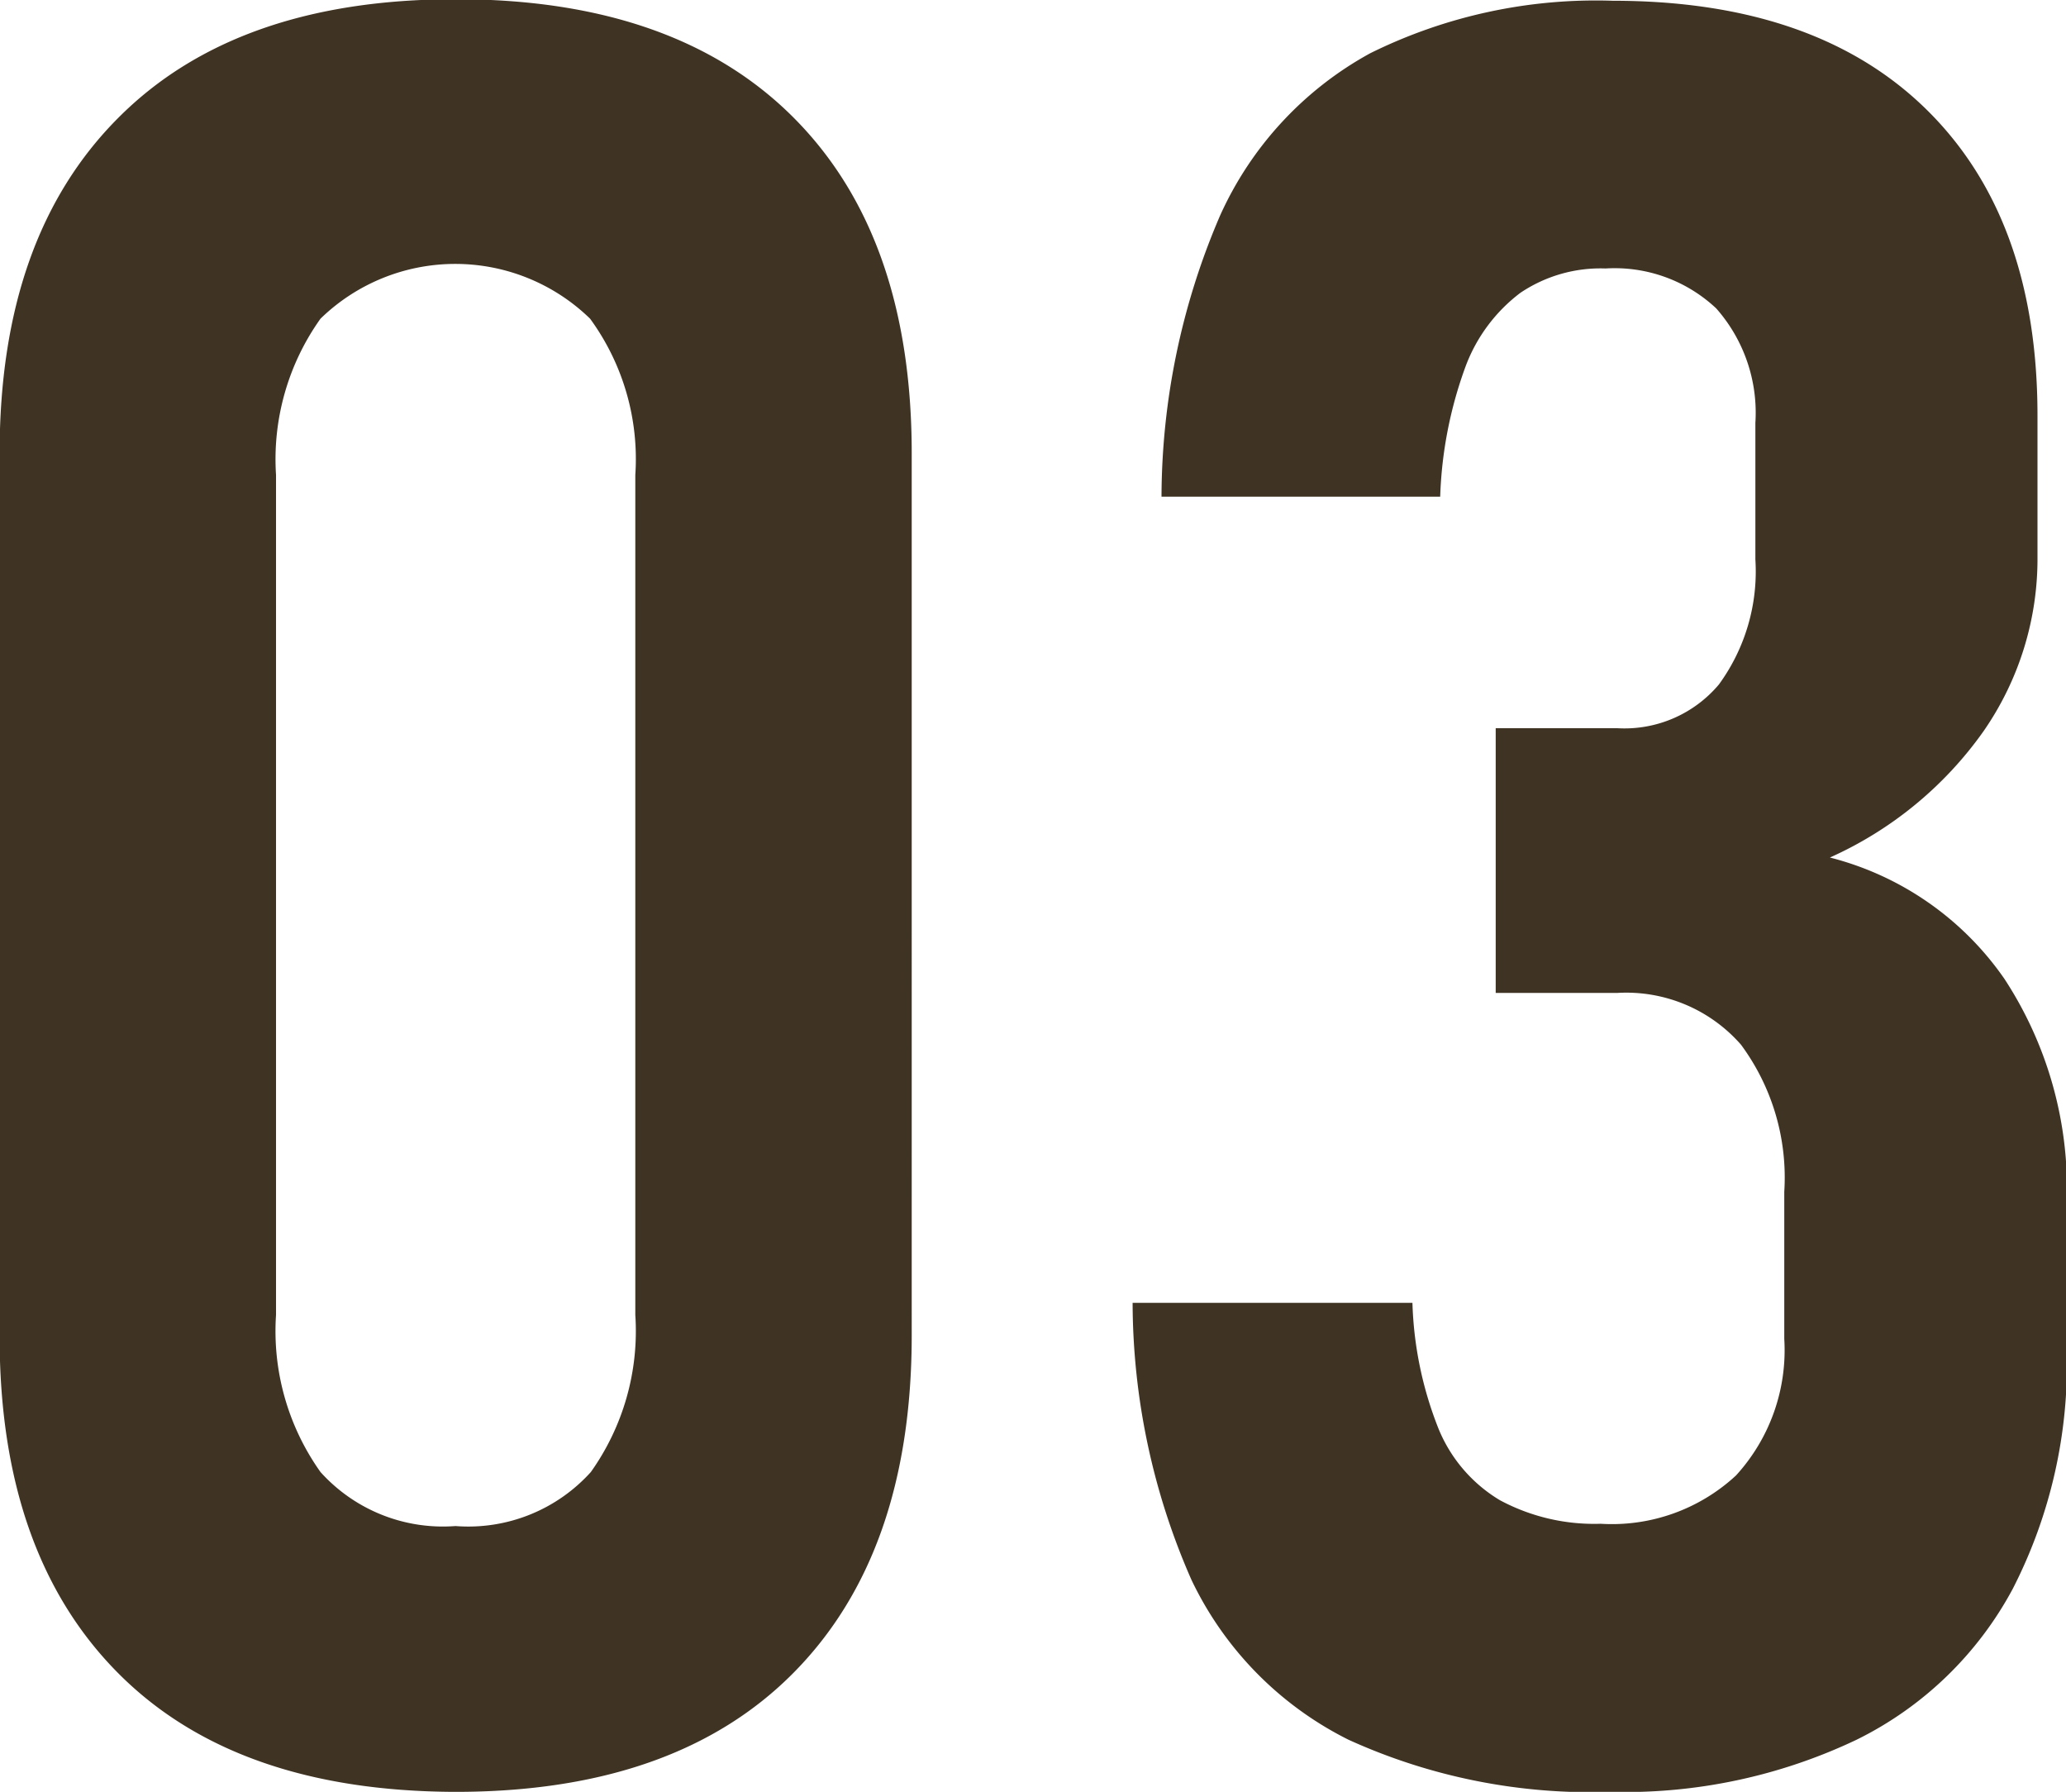
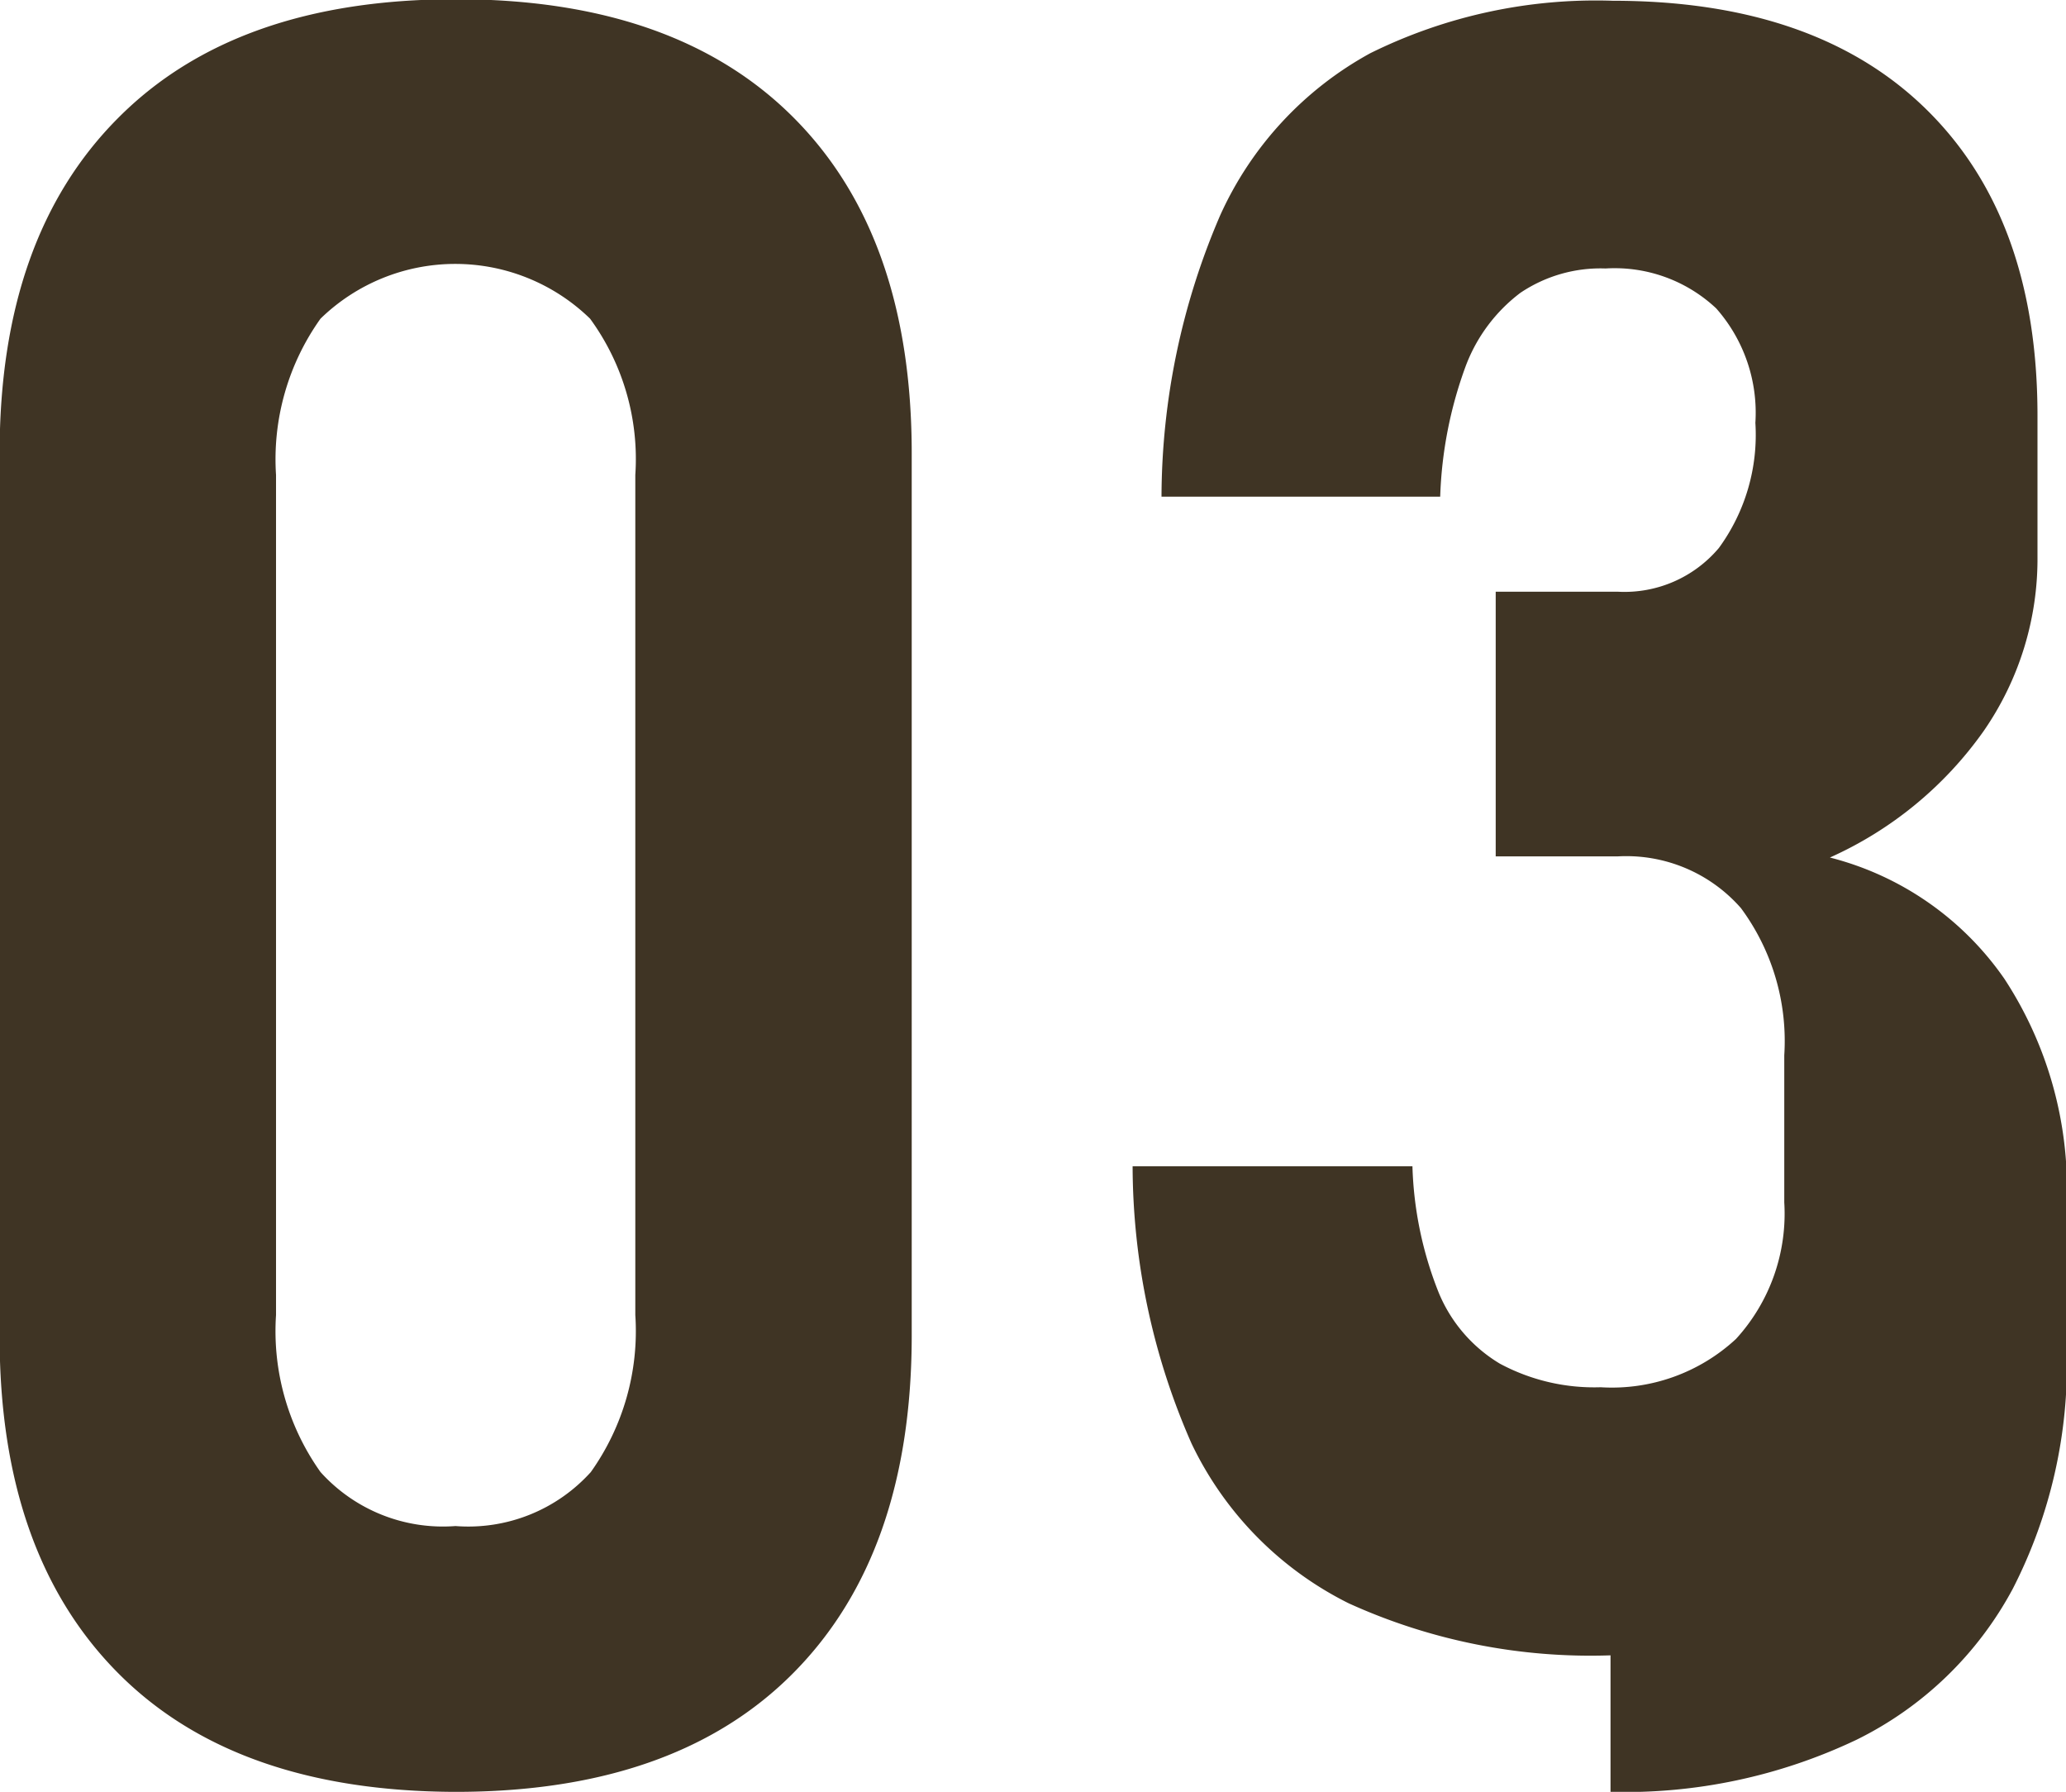
<svg xmlns="http://www.w3.org/2000/svg" width="54.34" height="47.12">
-   <path d="M11.98 47.12q5.79 0 8.89-3.13t3.11-8.84V11.92q0-5.715-3.11-8.83T11.98-.02q-5.775 0-8.88 3.13C1.02 5.2-.01 8.13-.01 11.92v23.23q0 5.685 3.09 8.82t8.9 3.15zm0-6.99a4.332 4.332 0 01-3.55-1.42 6.391 6.391 0 01-1.17-4.13V12.49a6.368 6.368 0 011.17-4.11 5.084 5.084 0 017.09 0 6.255 6.255 0 011.19 4.11v22.09a6.391 6.391 0 01-1.17 4.13 4.34 4.34 0 01-3.56 1.42zm30.38 6.99a14.175 14.175 0 006.47-1.37 9.336 9.336 0 004.11-3.97 12.939 12.939 0 001.42-6.25V31.6a10.069 10.069 0 00-1.64-5.86 7.976 7.976 0 00-4.59-3.19 9.906 9.906 0 004.04-3.32 7.95 7.95 0 001.42-4.61v-3.69c0-3.47-.98-6.15-2.93-8.06S45.95.02 42.42.02a13.381 13.381 0 00-6.38 1.38 9.142 9.142 0 00-3.95 4.27 18.791 18.791 0 00-1.54 7.39h7.33a10.941 10.941 0 01.67-3.43 4.312 4.312 0 011.44-1.93 3.773 3.773 0 012.24-.64 3.9 3.9 0 012.91 1.05 4.144 4.144 0 011.03 3.01v3.59a5.04 5.04 0 01-.96 3.29 3.245 3.245 0 01-2.66 1.15h-3.21v6.96h3.21a4.009 4.009 0 013.24 1.36 5.876 5.876 0 011.14 3.87v3.87a4.882 4.882 0 01-1.27 3.59 4.8 4.8 0 01-3.56 1.27 5.247 5.247 0 01-2.65-.62 3.914 3.914 0 01-1.61-1.87 9.7 9.7 0 01-.69-3.32h-7.36a18.165 18.165 0 001.55 7.29 9.044 9.044 0 004.13 4.2 15.368 15.368 0 006.89 1.37z" fill="#3f3424" fill-rule="evenodd" />
+   <path d="M11.98 47.12q5.79 0 8.89-3.13t3.11-8.84V11.92q0-5.715-3.11-8.83T11.98-.02q-5.775 0-8.88 3.13C1.02 5.2-.01 8.13-.01 11.92v23.23q0 5.685 3.09 8.82t8.9 3.15zm0-6.99a4.332 4.332 0 01-3.55-1.42 6.391 6.391 0 01-1.17-4.13V12.49a6.368 6.368 0 011.17-4.11 5.084 5.084 0 017.09 0 6.255 6.255 0 011.19 4.11v22.09a6.391 6.391 0 01-1.17 4.13 4.34 4.34 0 01-3.56 1.42zm30.38 6.99a14.175 14.175 0 006.47-1.37 9.336 9.336 0 004.11-3.97 12.939 12.939 0 001.42-6.25V31.6a10.069 10.069 0 00-1.64-5.86 7.976 7.976 0 00-4.59-3.19 9.906 9.906 0 004.04-3.32 7.95 7.95 0 001.42-4.61v-3.69c0-3.47-.98-6.15-2.93-8.06S45.95.02 42.42.02a13.381 13.381 0 00-6.38 1.38 9.142 9.142 0 00-3.95 4.27 18.791 18.791 0 00-1.54 7.39h7.33a10.941 10.941 0 01.67-3.43 4.312 4.312 0 011.44-1.93 3.773 3.773 0 012.24-.64 3.9 3.9 0 012.91 1.05 4.144 4.144 0 011.03 3.01a5.04 5.04 0 01-.96 3.29 3.245 3.245 0 01-2.66 1.15h-3.21v6.96h3.21a4.009 4.009 0 013.24 1.36 5.876 5.876 0 011.14 3.87v3.87a4.882 4.882 0 01-1.27 3.59 4.8 4.8 0 01-3.56 1.27 5.247 5.247 0 01-2.65-.62 3.914 3.914 0 01-1.61-1.87 9.7 9.7 0 01-.69-3.32h-7.36a18.165 18.165 0 001.55 7.29 9.044 9.044 0 004.13 4.2 15.368 15.368 0 006.89 1.37z" fill="#3f3424" fill-rule="evenodd" />
</svg>